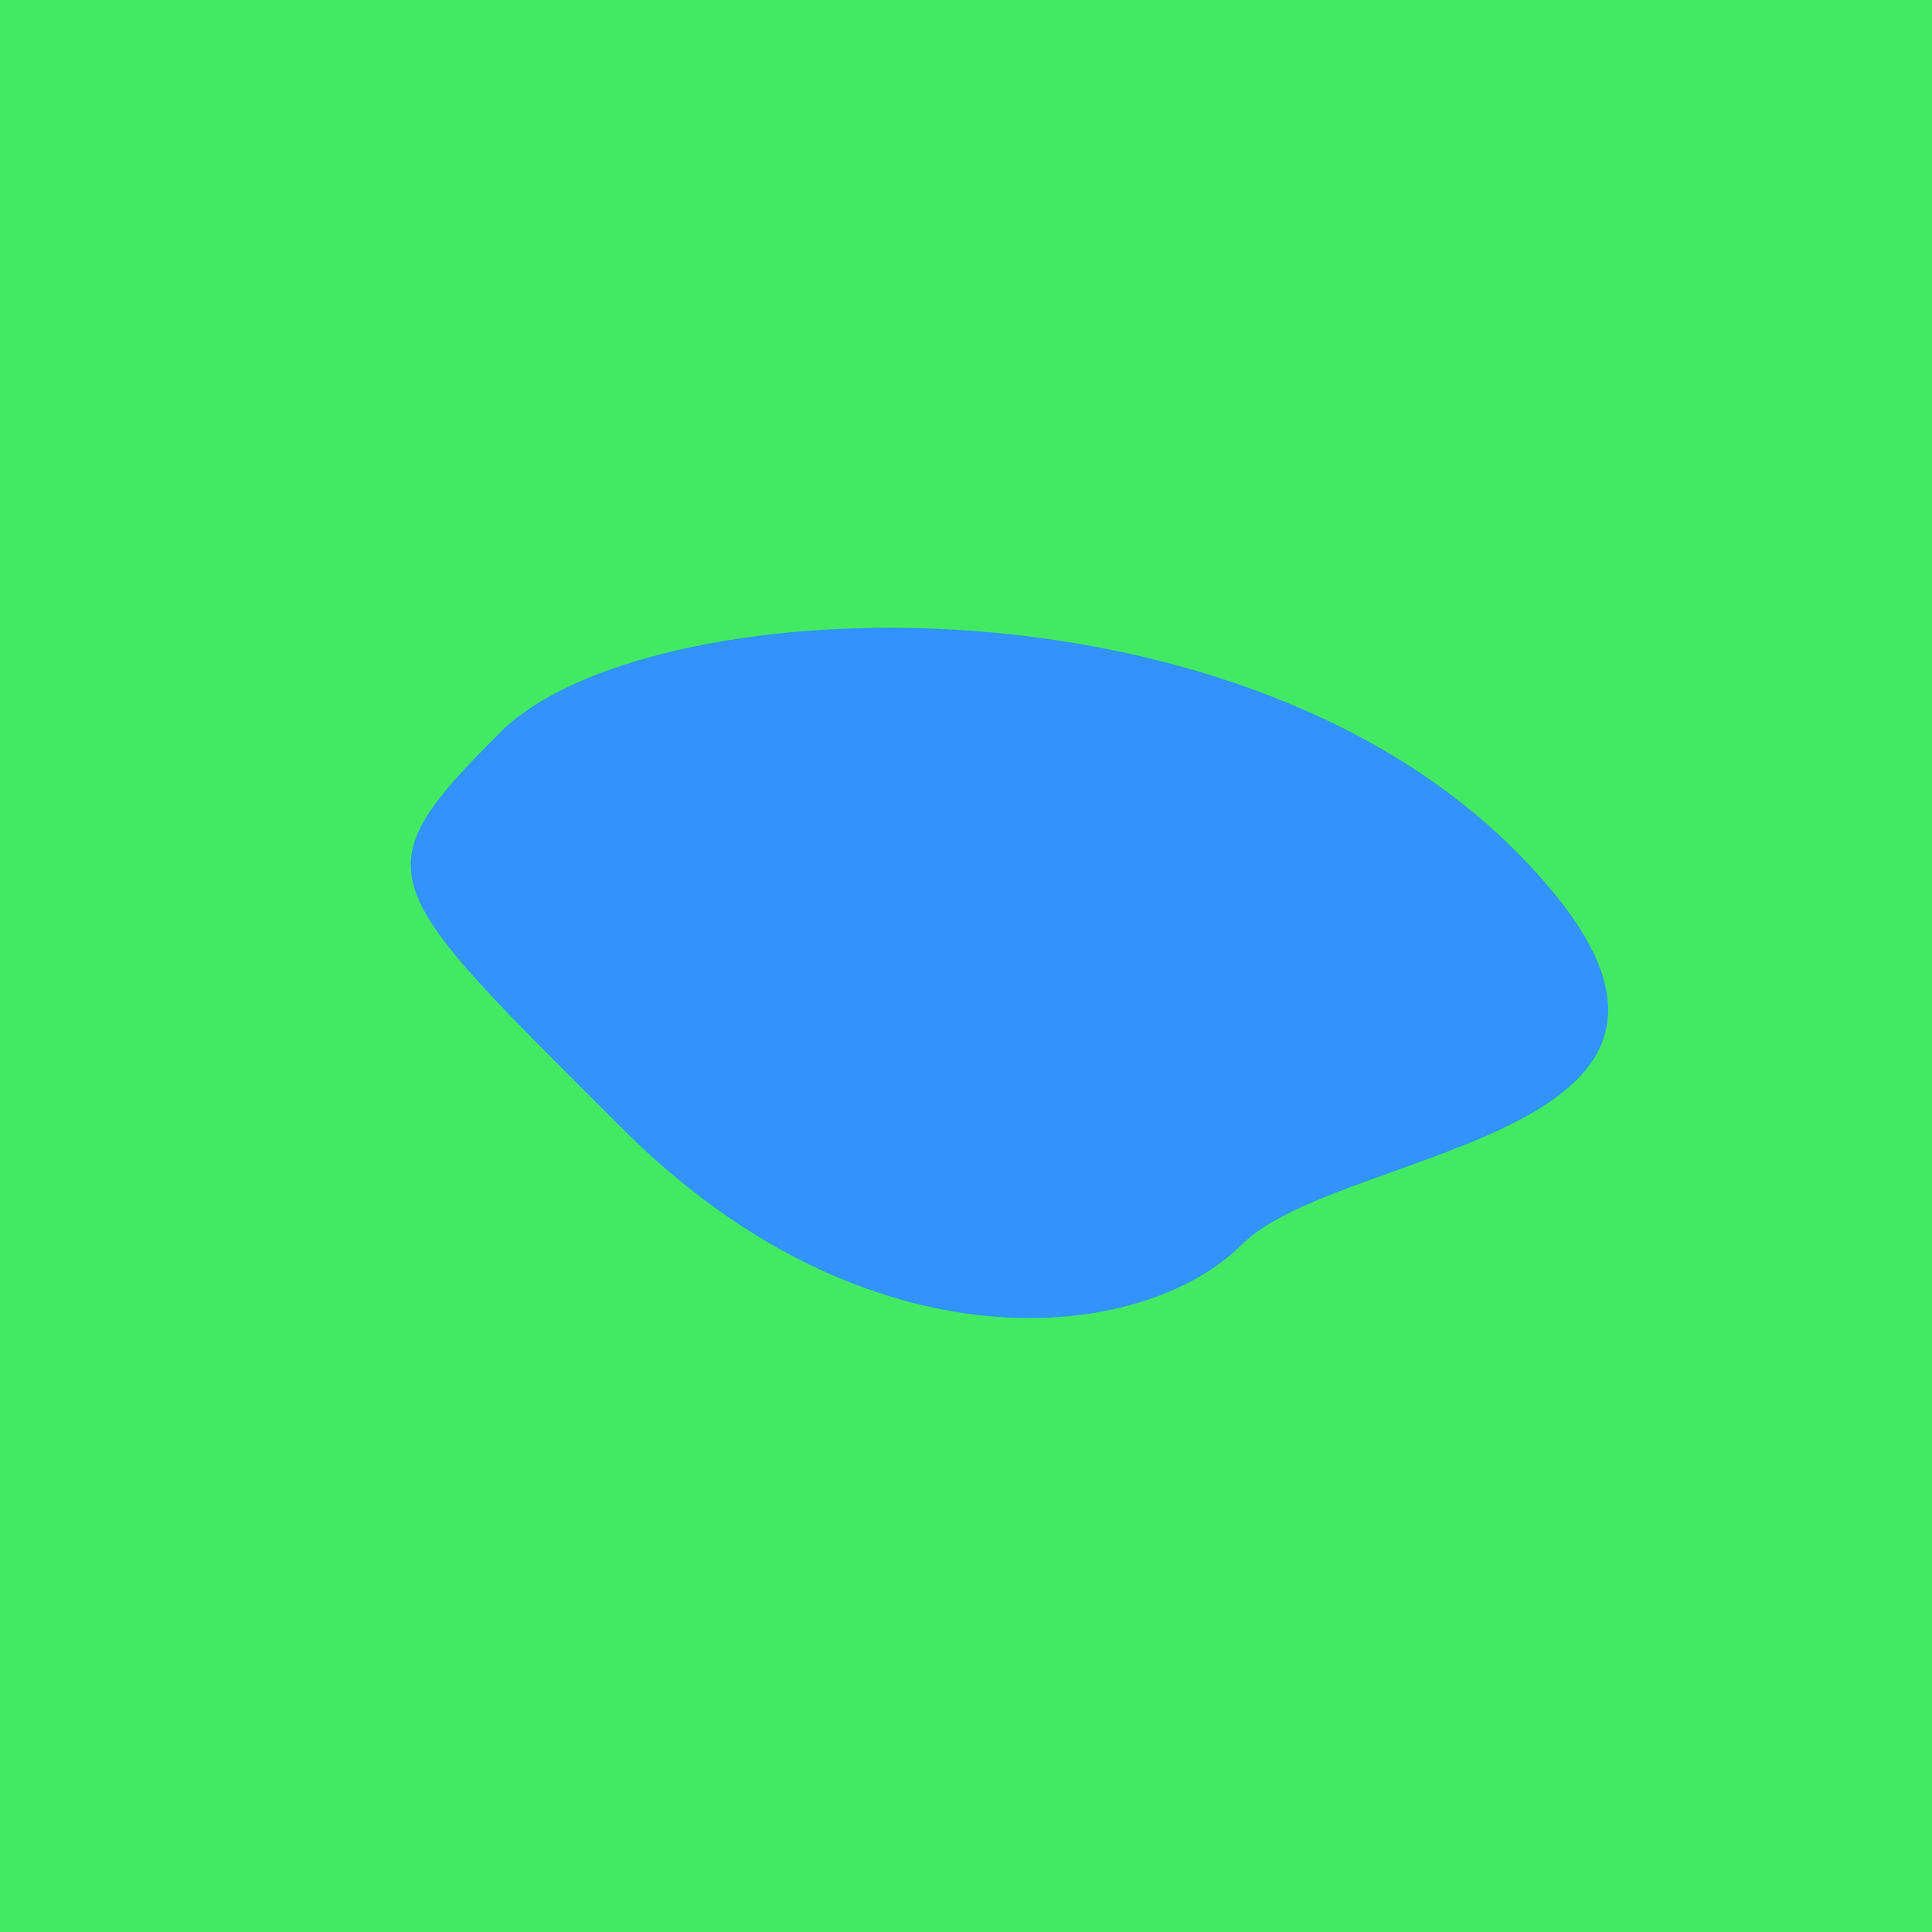
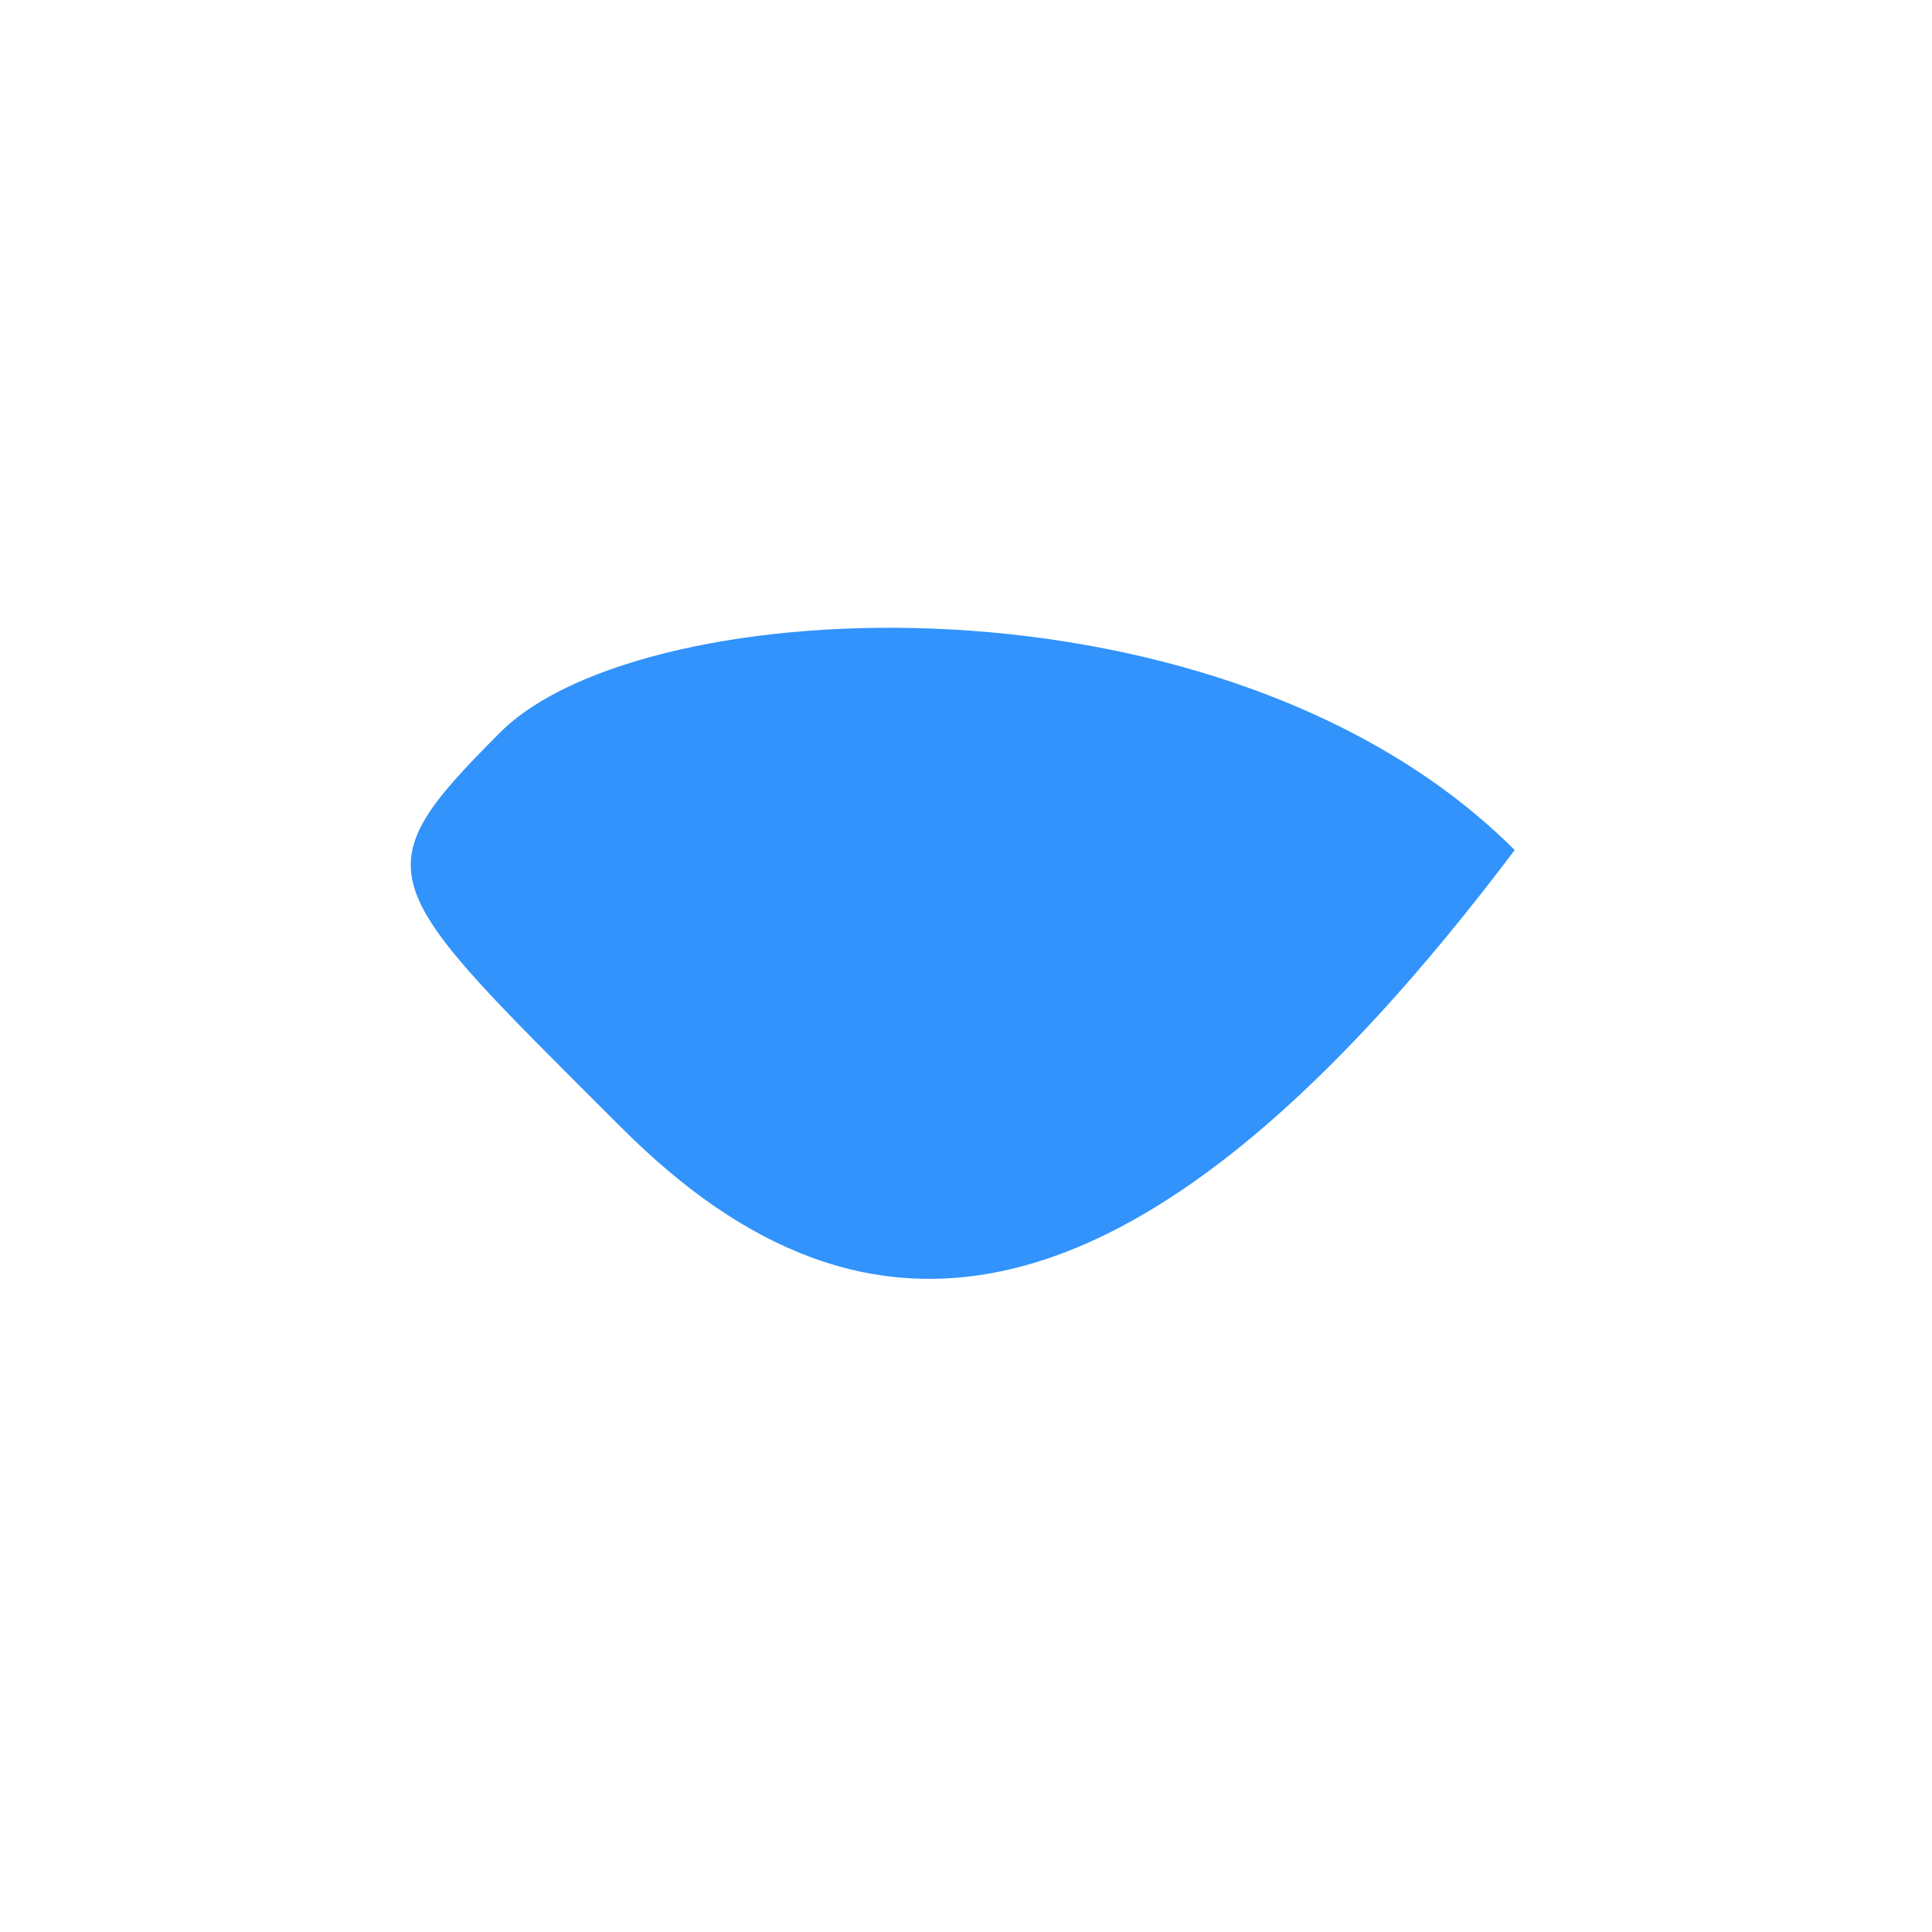
<svg xmlns="http://www.w3.org/2000/svg" width="1000px" height="1000px">
-   <rect style="fill: rgb(66,234,100);" width="100%" height="100%" />
-   <path d="M 259 379 C 333 305, 635 291, 784 440 C 933 589,  695 592, 643 644 C 591 696, 449 711, 322 584 C 195 457, 185 453, 259 379" style="fill: rgb(49,147,251);" x="405.5" y="478" width="189" height="44" />
+   <path d="M 259 379 C 333 305, 635 291, 784 440 C 591 696, 449 711, 322 584 C 195 457, 185 453, 259 379" style="fill: rgb(49,147,251);" x="405.5" y="478" width="189" height="44" />
</svg>